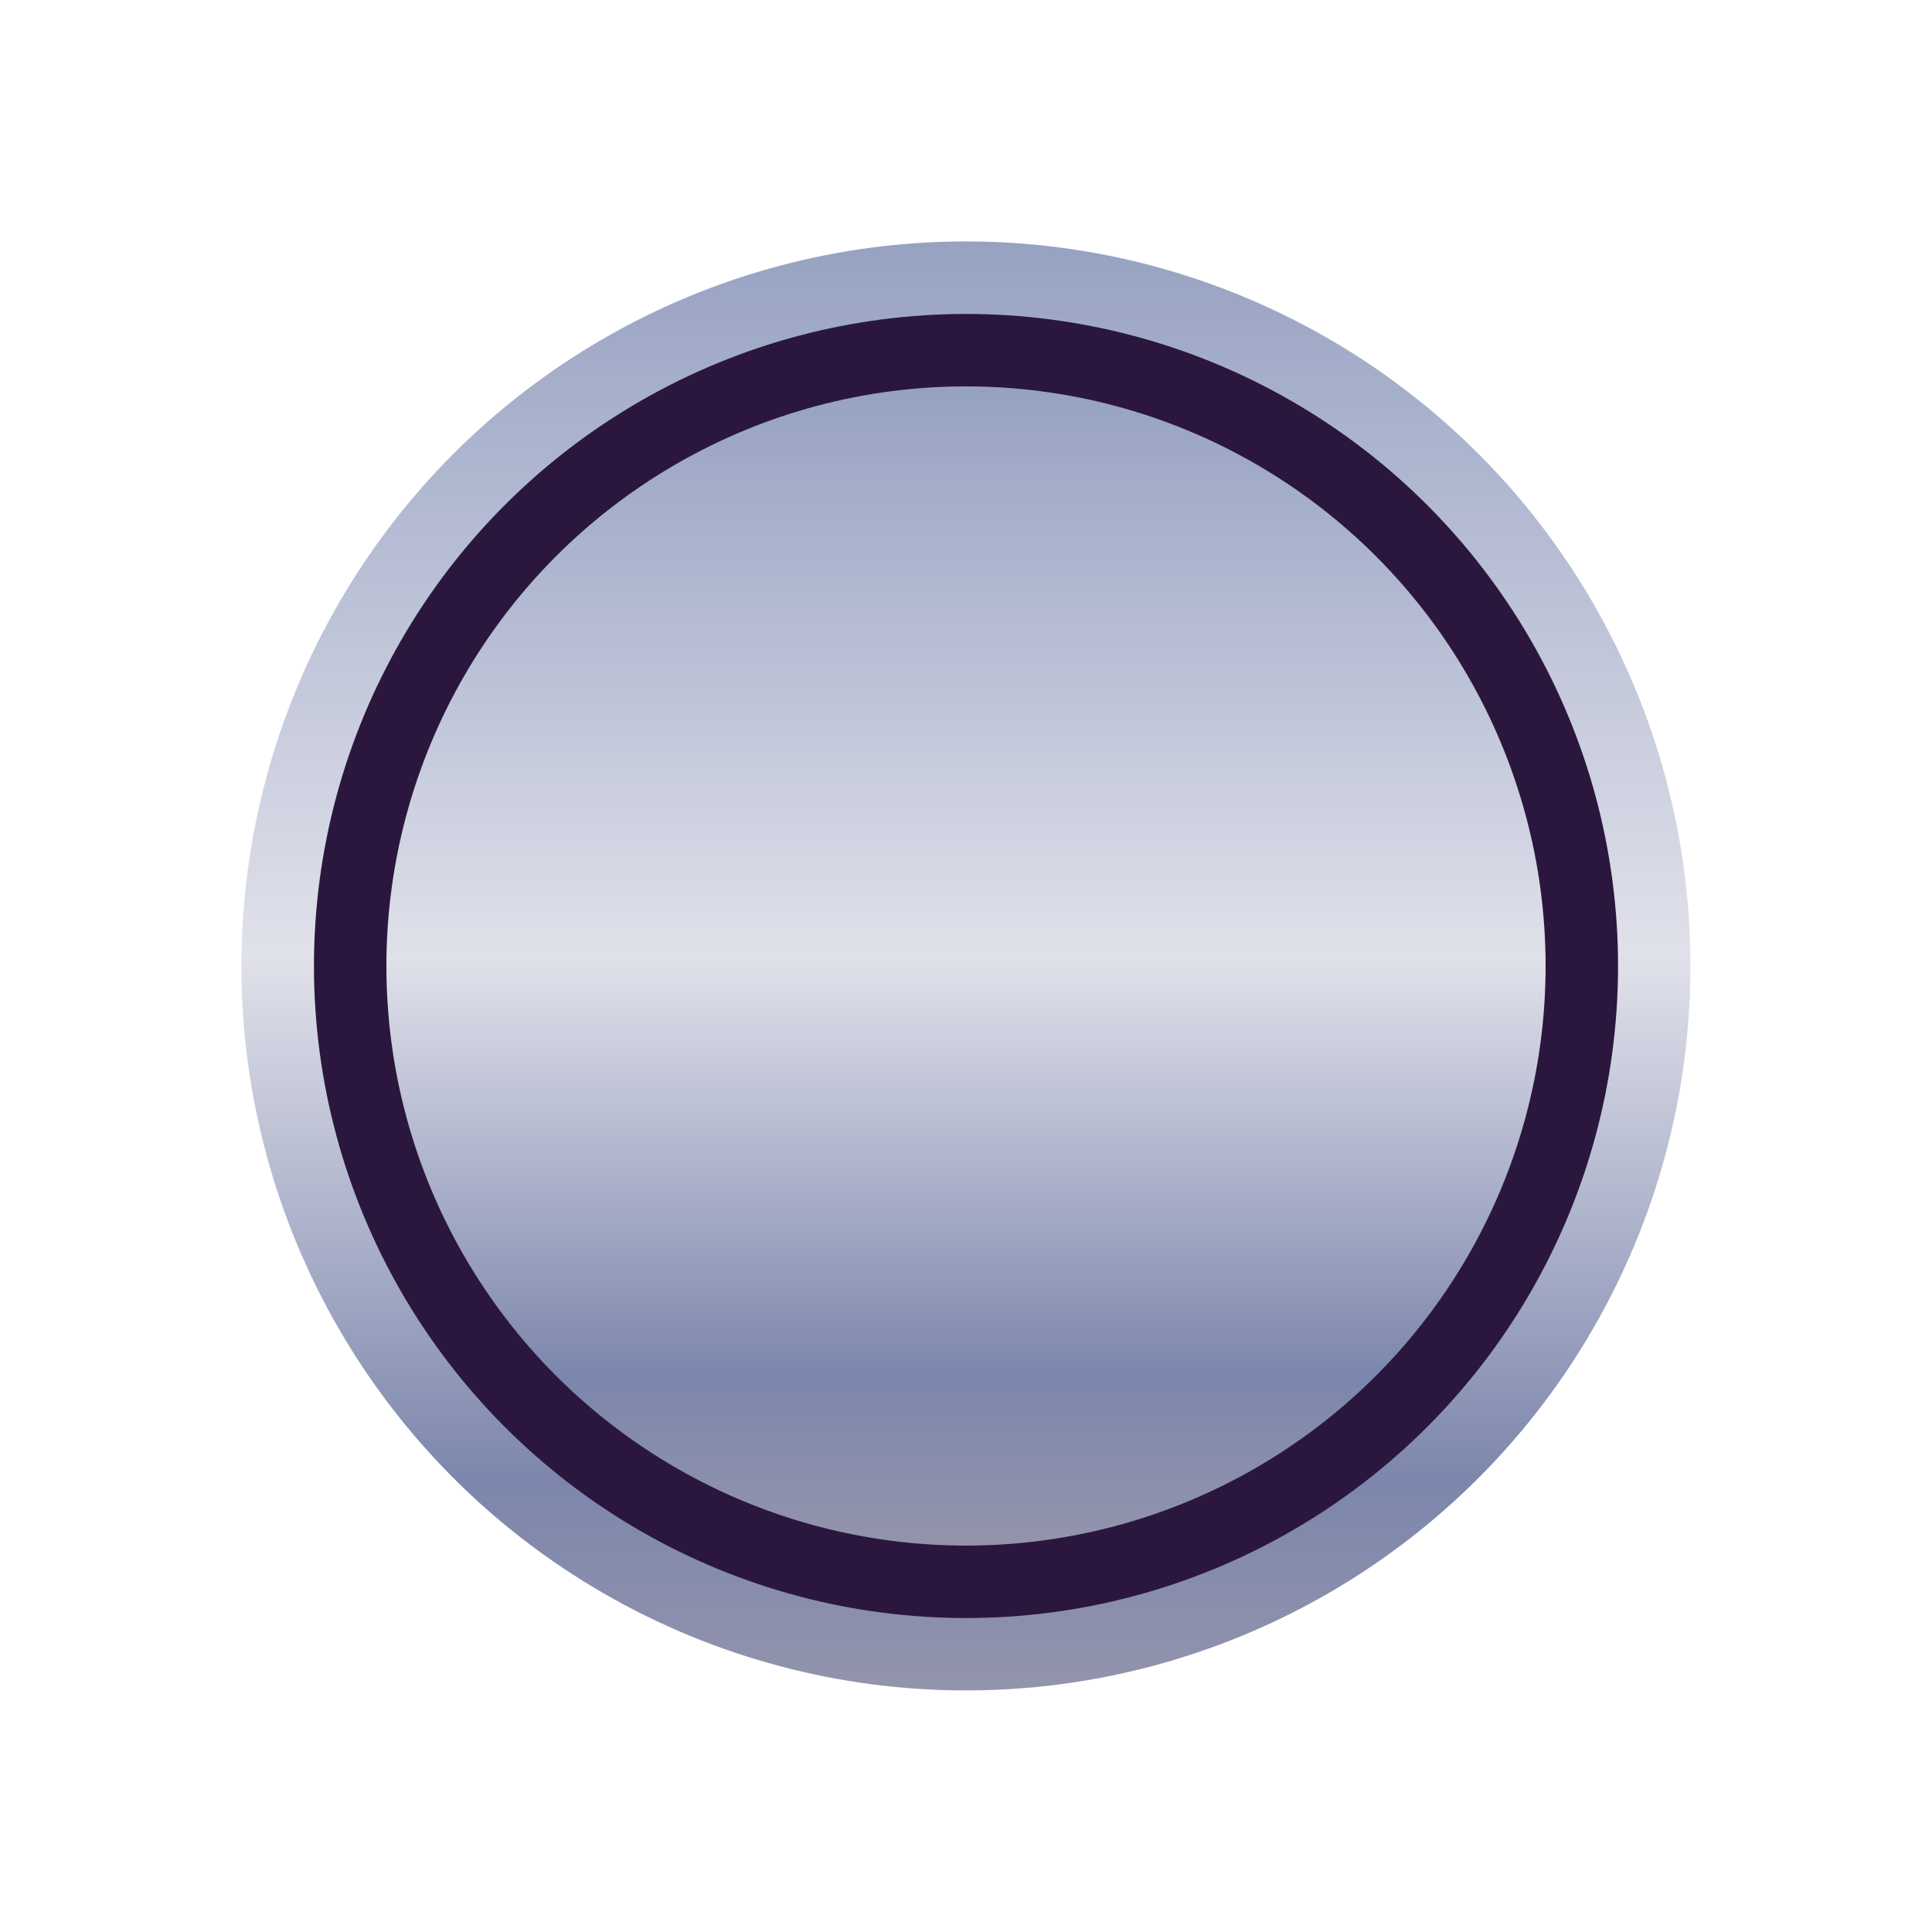
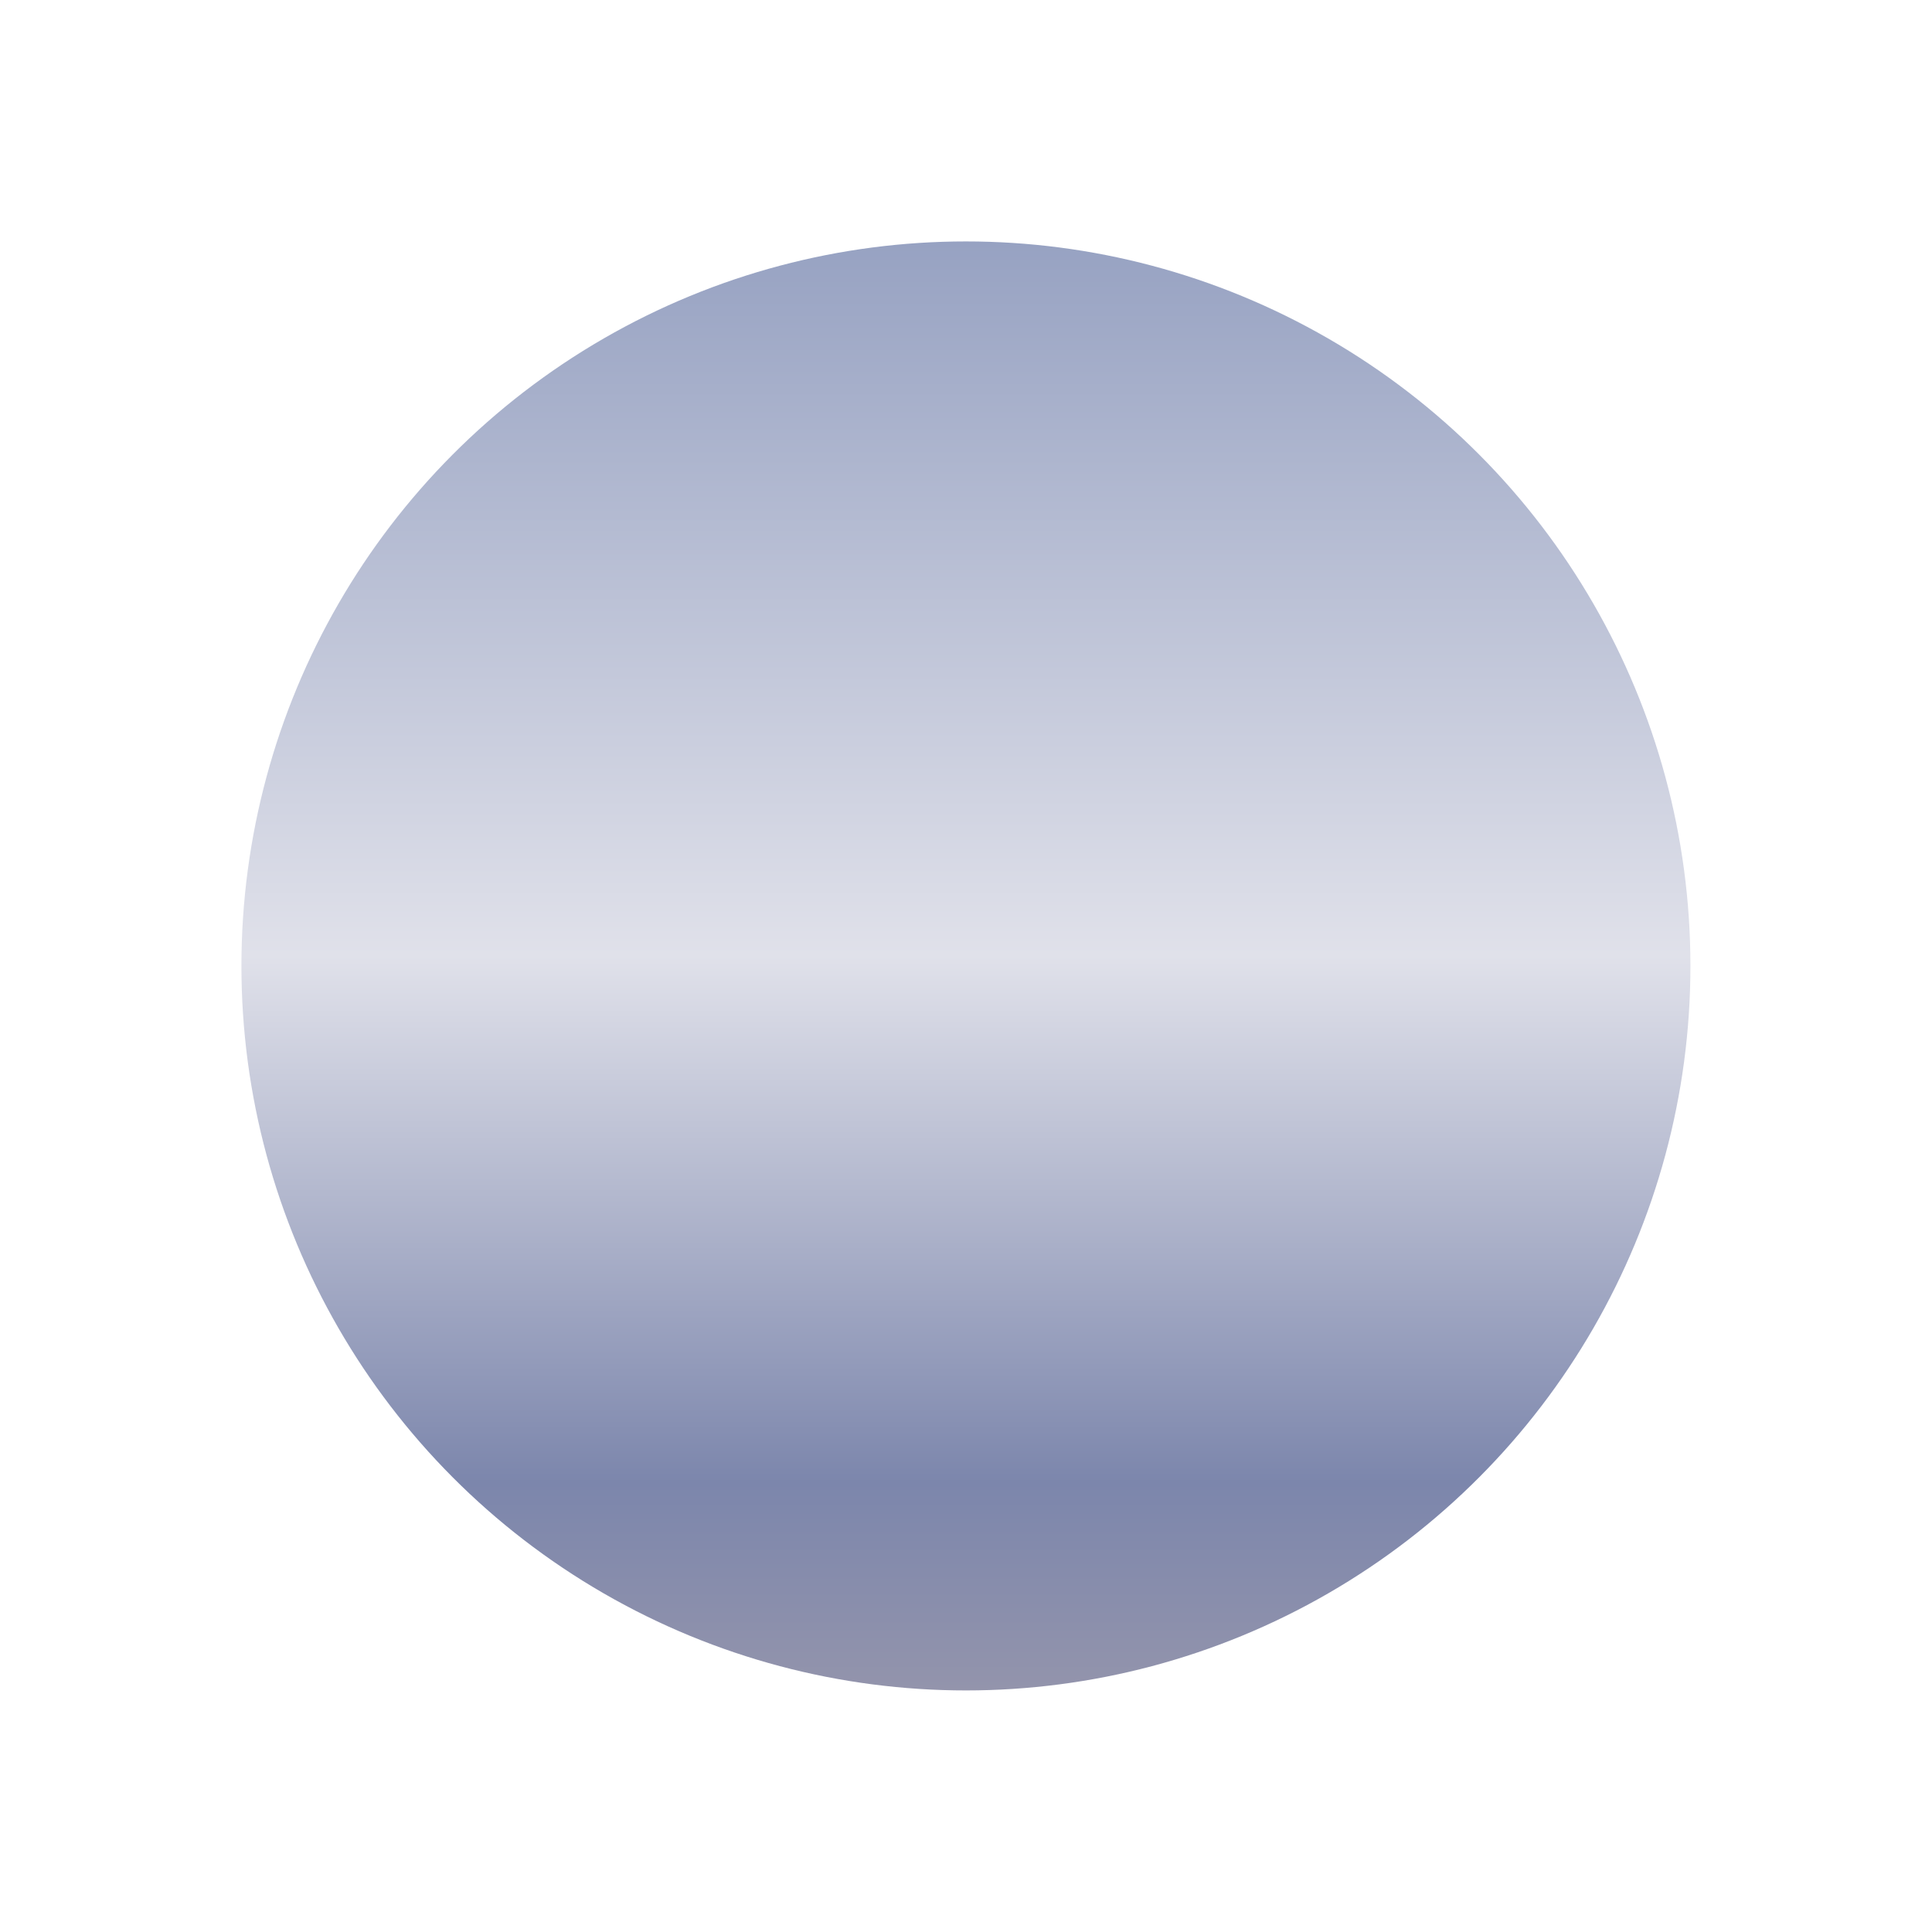
<svg xmlns="http://www.w3.org/2000/svg" width="80" height="80" viewBox="0 0 80 80">
  <defs>
    <linearGradient id="linear-gradient" x1="0.5" x2="0.5" y2="1" gradientUnits="objectBoundingBox">
      <stop offset="0" stop-color="#97a2c2" />
      <stop offset="0.493" stop-color="#e0e1ea" />
      <stop offset="0.857" stop-color="#7c86ac" />
      <stop offset="1" stop-color="#9394ac" />
    </linearGradient>
    <filter id="楕円形_2662" x="-9.5" y="-9.5" width="99" height="99" filterUnits="userSpaceOnUse">
      <feOffset input="SourceAlpha" />
      <feGaussianBlur stdDeviation="6.5" result="blur" />
      <feFlood flood-color="#ffa3ed" />
      <feComposite operator="in" in2="blur" />
      <feComposite in="SourceGraphic" />
    </filter>
    <clipPath id="clip-img_shutter">
      <rect width="80" height="80" />
    </clipPath>
  </defs>
  <g id="img_shutter" clip-path="url(#clip-img_shutter)">
    <g id="グループ_27614" data-name="グループ 27614" transform="translate(-149.023 -552.023)">
      <g transform="matrix(1, 0, 0, 1, 149.02, 552.02)" filter="url(#楕円形_2662)">
        <circle id="楕円形_2662-2" data-name="楕円形 2662" cx="30" cy="30" r="30" transform="translate(10 10)" fill="url(#linear-gradient)" />
      </g>
      <g id="楕円形_2661" data-name="楕円形 2661" transform="translate(165.023 568.023)" stroke="#2b173d" stroke-width="3" fill="url(#linear-gradient)">
-         <circle cx="24" cy="24" r="24" stroke="none" />
-         <circle cx="24" cy="24" r="25.5" fill="none" />
-       </g>
+         </g>
    </g>
  </g>
</svg>